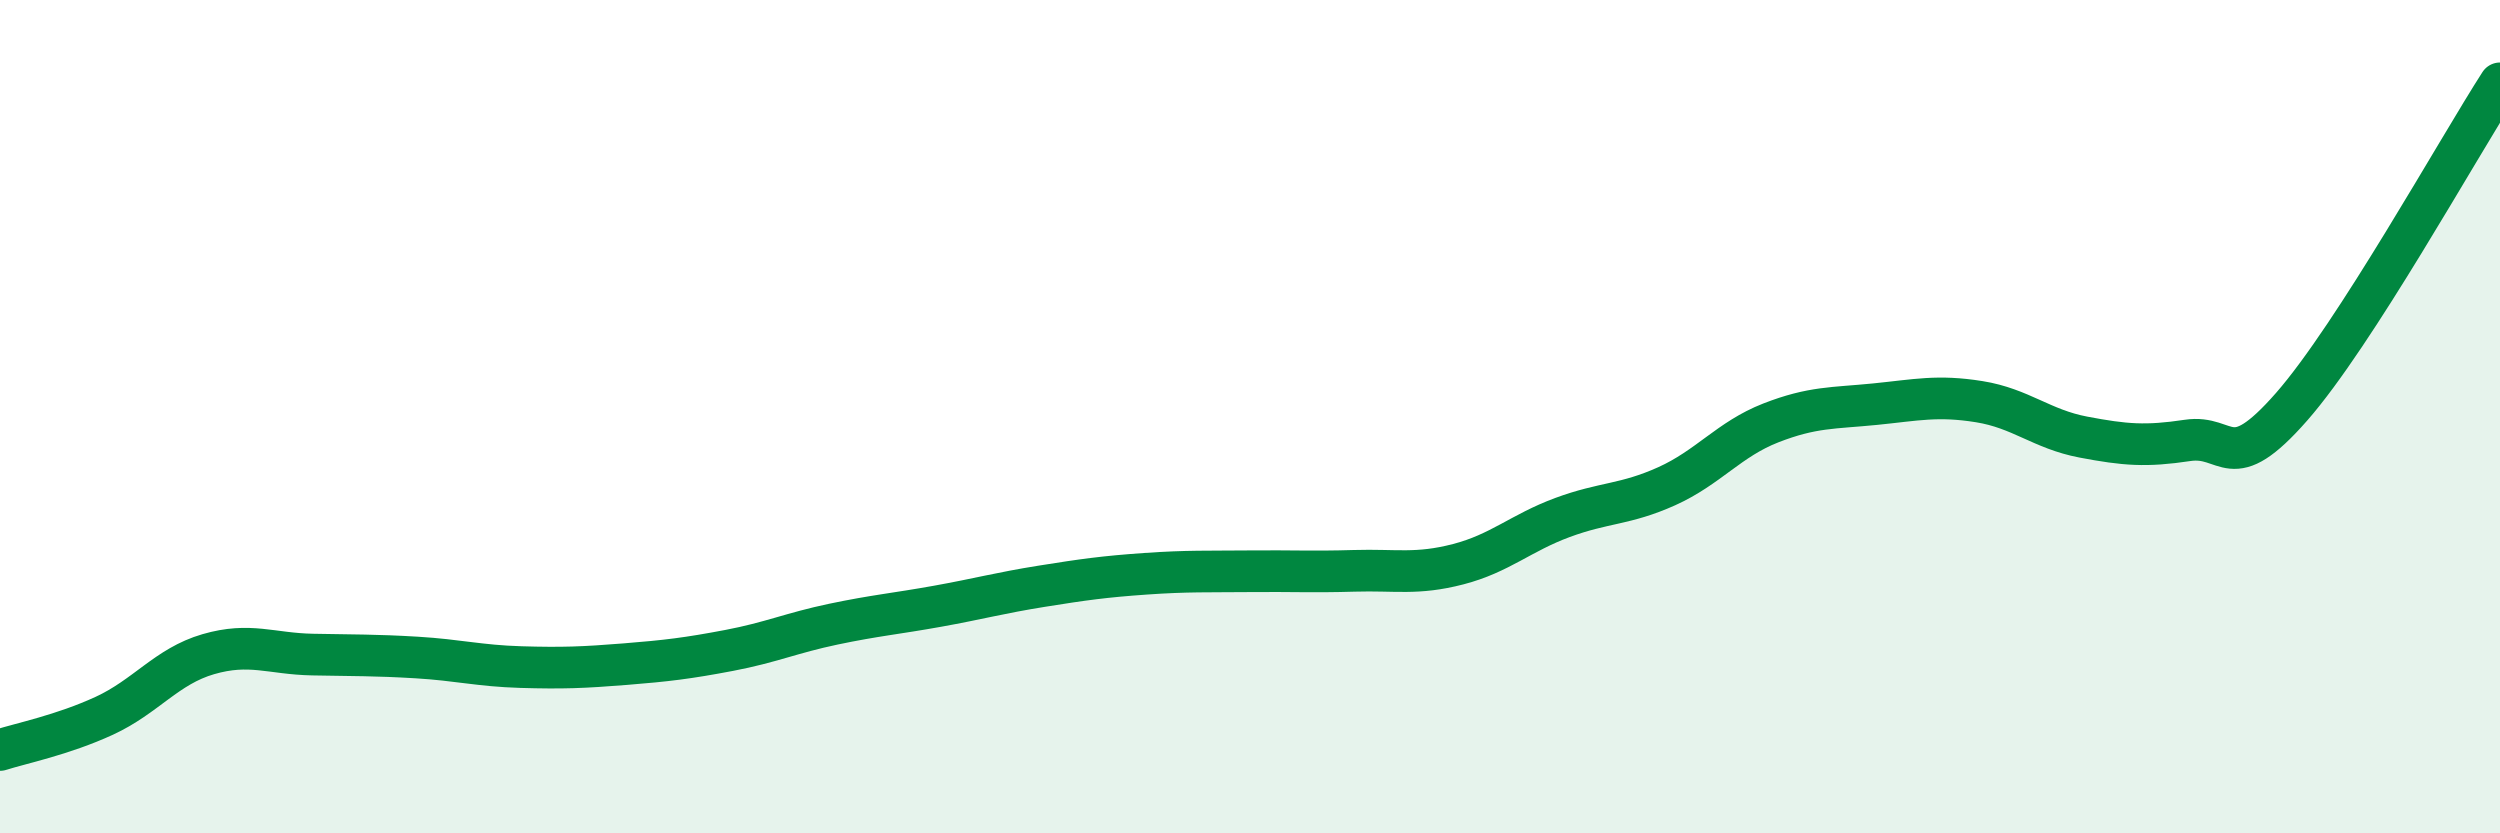
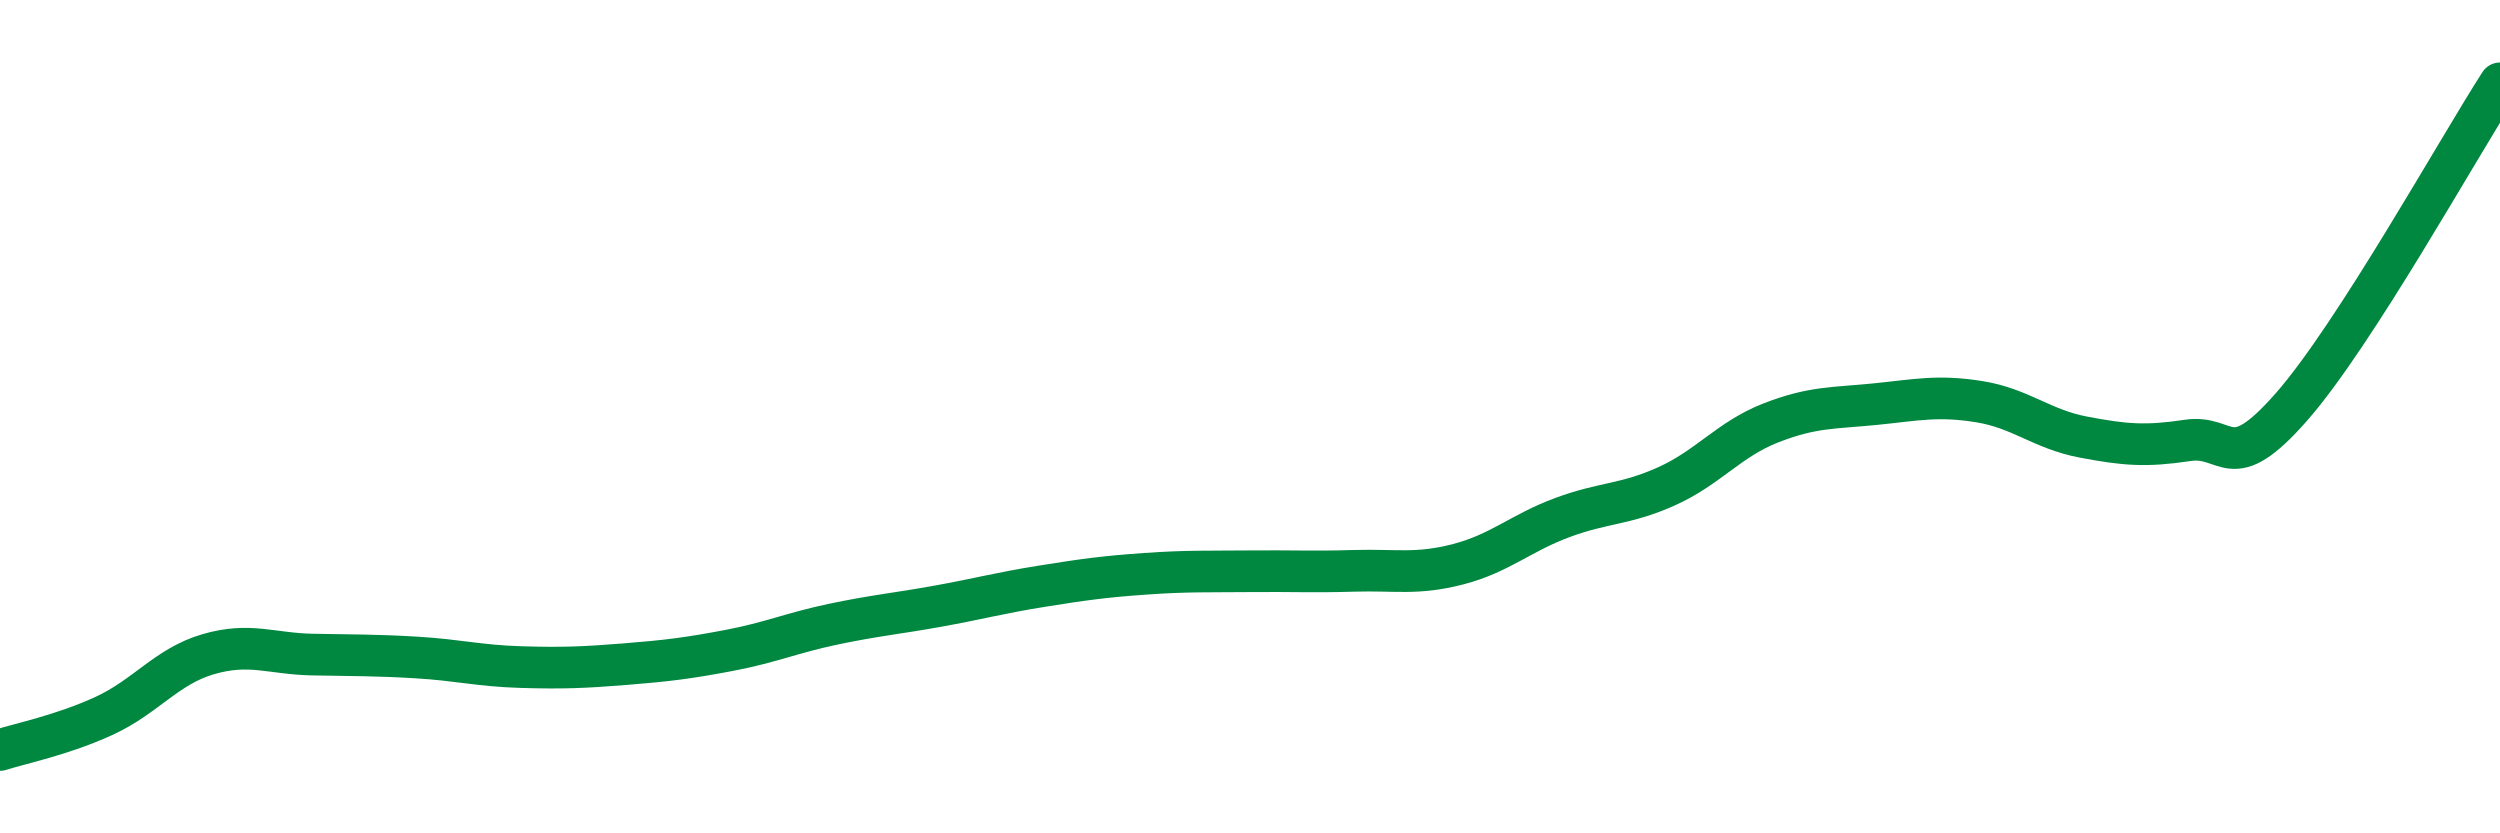
<svg xmlns="http://www.w3.org/2000/svg" width="60" height="20" viewBox="0 0 60 20">
-   <path d="M 0,18 C 0.5,17.84 1.5,17.64 2.5,17.18 C 3.5,16.72 4,15.99 5,15.7 C 6,15.41 6.5,15.69 7.5,15.71 C 8.5,15.73 9,15.72 10,15.78 C 11,15.84 11.5,15.98 12.5,16.01 C 13.5,16.04 14,16.02 15,15.94 C 16,15.86 16.5,15.8 17.5,15.61 C 18.5,15.42 19,15.19 20,14.98 C 21,14.77 21.5,14.73 22.5,14.55 C 23.5,14.37 24,14.23 25,14.07 C 26,13.91 26.5,13.84 27.5,13.77 C 28.5,13.7 29,13.72 30,13.71 C 31,13.7 31.5,13.73 32.5,13.7 C 33.5,13.67 34,13.8 35,13.54 C 36,13.28 36.5,12.79 37.5,12.42 C 38.5,12.05 39,12.12 40,11.67 C 41,11.22 41.5,10.54 42.5,10.15 C 43.5,9.76 44,9.8 45,9.7 C 46,9.6 46.5,9.48 47.5,9.64 C 48.5,9.8 49,10.3 50,10.49 C 51,10.68 51.5,10.72 52.5,10.57 C 53.5,10.42 53.5,11.47 55,9.76 C 56.5,8.05 59,3.55 60,2L60 20L0 20Z" fill="#008740" opacity="0.1" stroke-linecap="round" stroke-linejoin="round" />
  <path d="M 0,18 C 0.5,17.84 1.5,17.64 2.5,17.18 C 3.5,16.72 4,15.99 5,15.7 C 6,15.41 6.5,15.69 7.5,15.71 C 8.5,15.73 9,15.72 10,15.78 C 11,15.84 11.5,15.98 12.5,16.01 C 13.5,16.04 14,16.02 15,15.94 C 16,15.86 16.5,15.8 17.5,15.61 C 18.5,15.42 19,15.19 20,14.98 C 21,14.77 21.5,14.73 22.5,14.55 C 23.5,14.37 24,14.23 25,14.07 C 26,13.91 26.5,13.84 27.5,13.77 C 28.5,13.7 29,13.72 30,13.71 C 31,13.7 31.5,13.73 32.5,13.7 C 33.5,13.67 34,13.8 35,13.54 C 36,13.28 36.5,12.79 37.5,12.42 C 38.5,12.05 39,12.12 40,11.67 C 41,11.22 41.5,10.54 42.5,10.15 C 43.5,9.76 44,9.8 45,9.7 C 46,9.6 46.5,9.48 47.5,9.64 C 48.5,9.8 49,10.3 50,10.49 C 51,10.68 51.5,10.72 52.5,10.57 C 53.5,10.42 53.5,11.47 55,9.76 C 56.5,8.05 59,3.55 60,2" stroke="#008740" stroke-width="1" fill="none" stroke-linecap="round" stroke-linejoin="round" />
</svg>